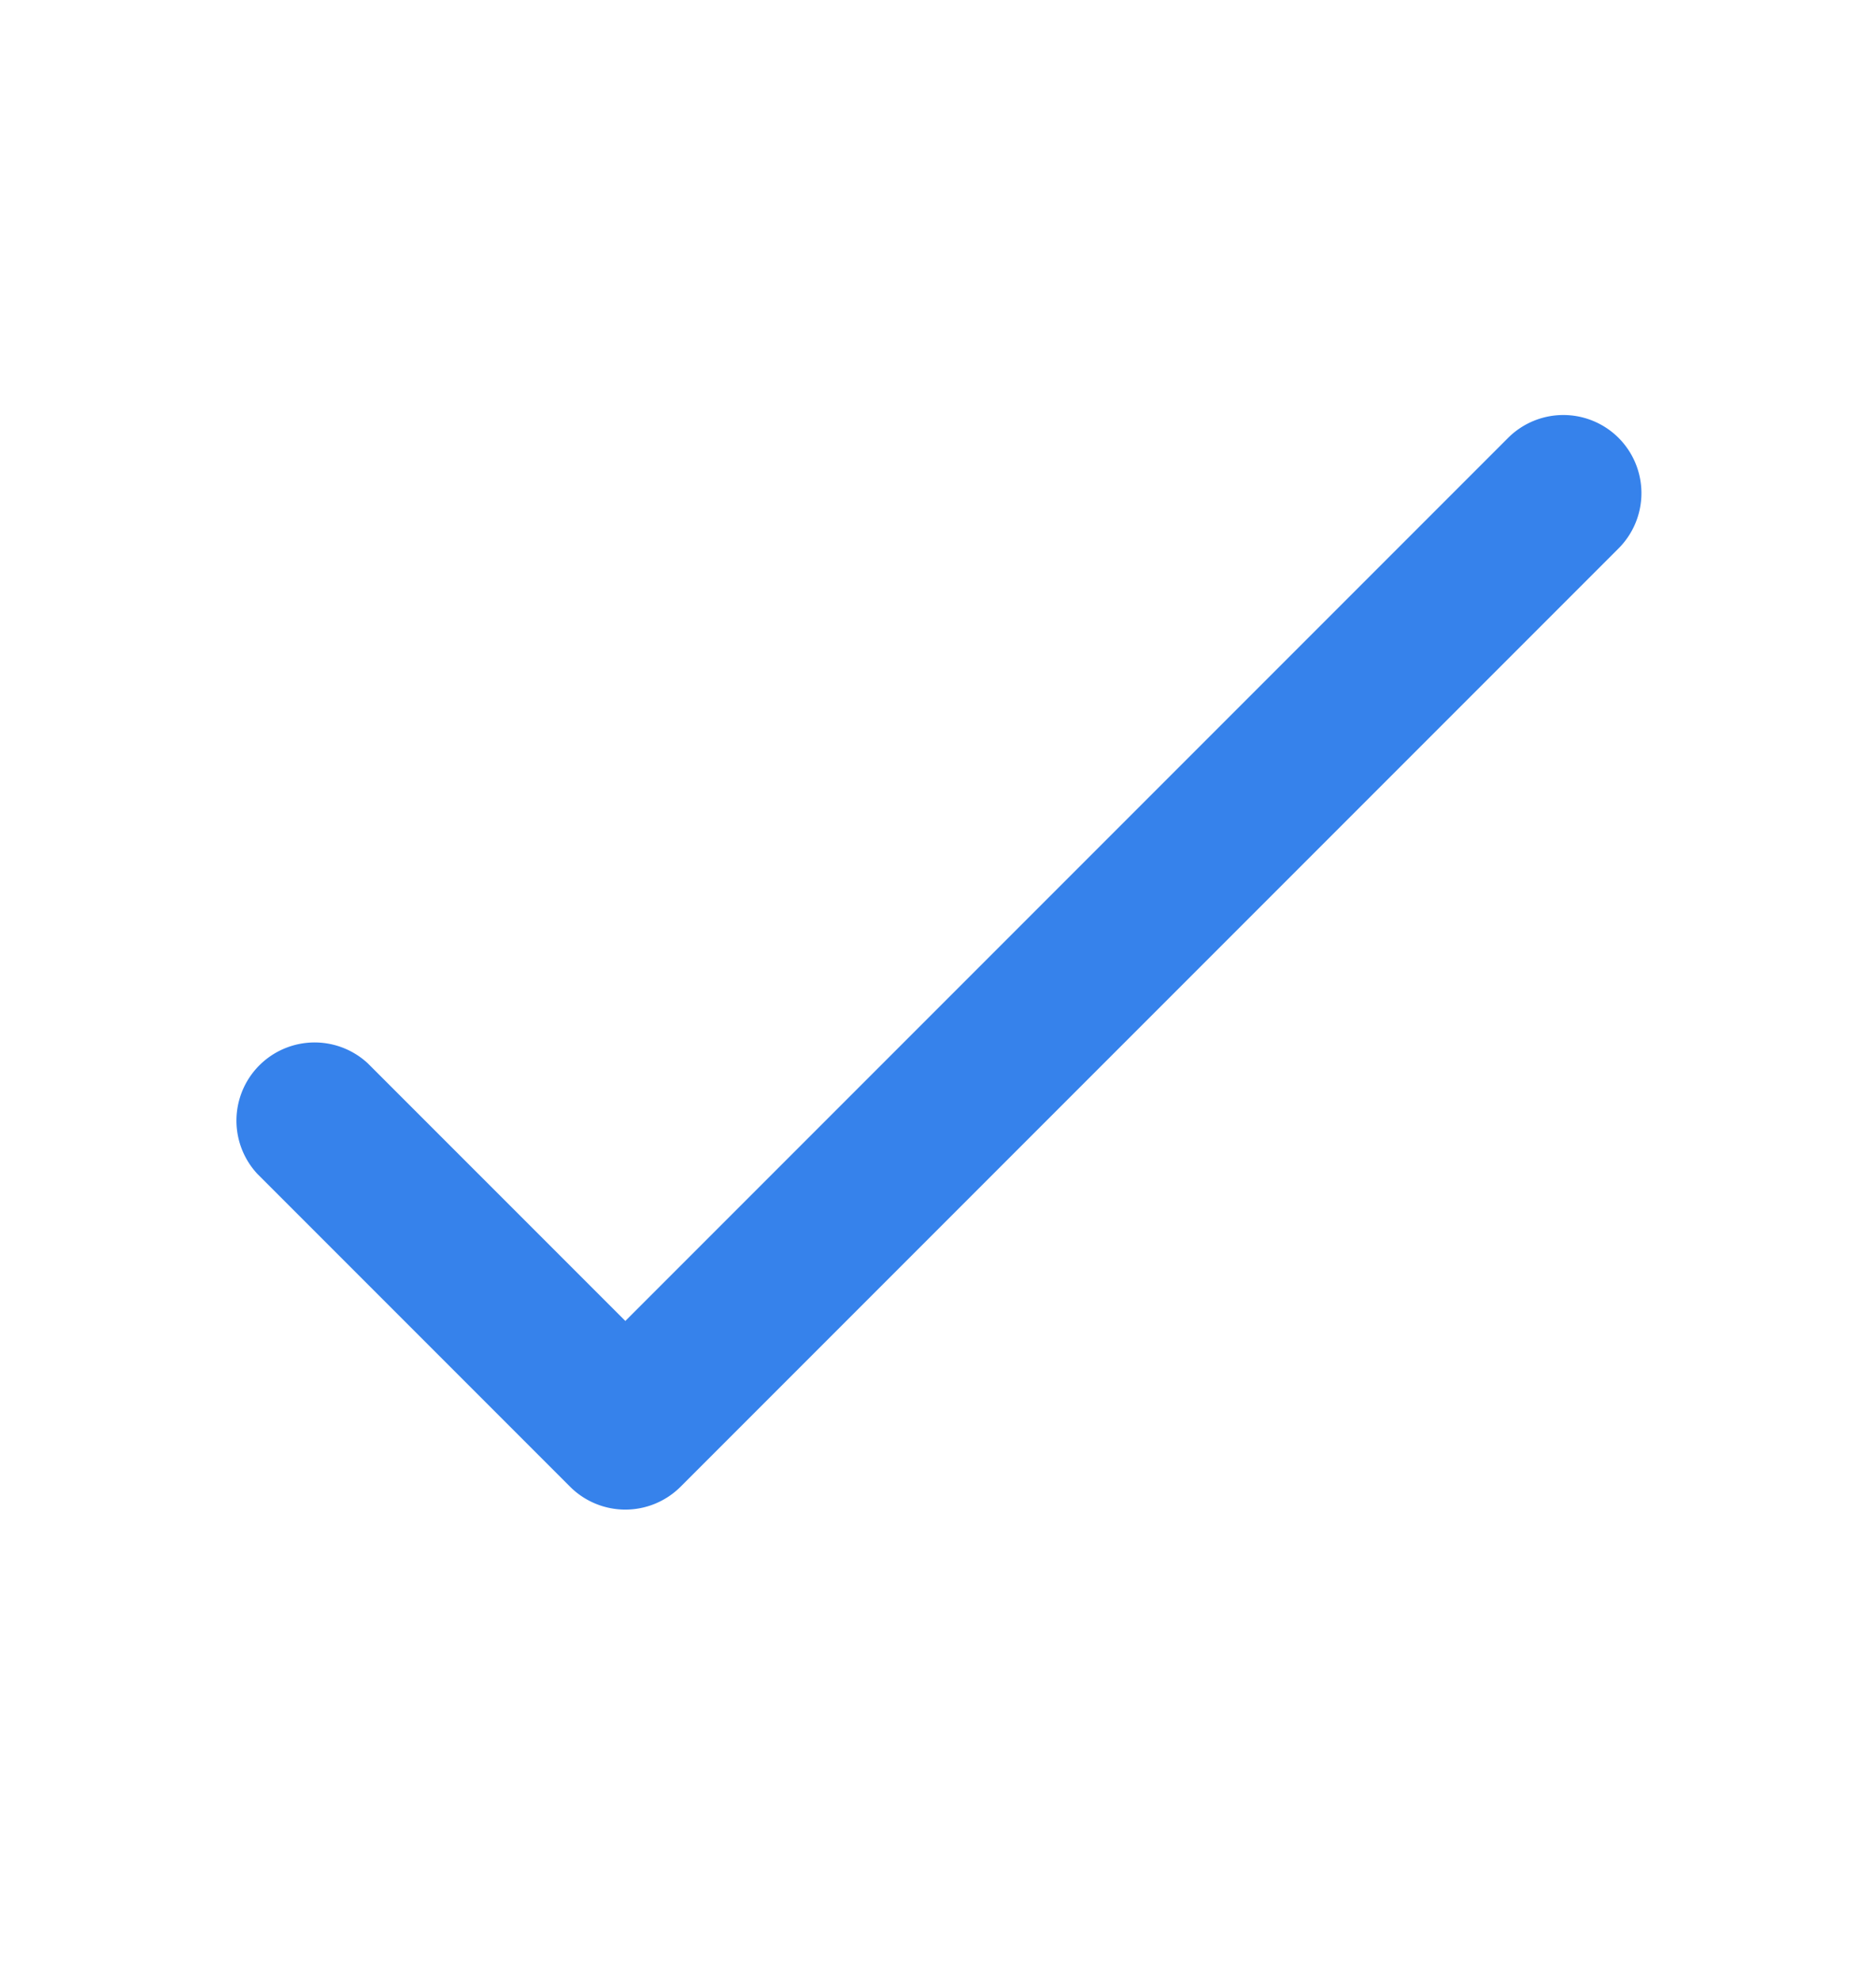
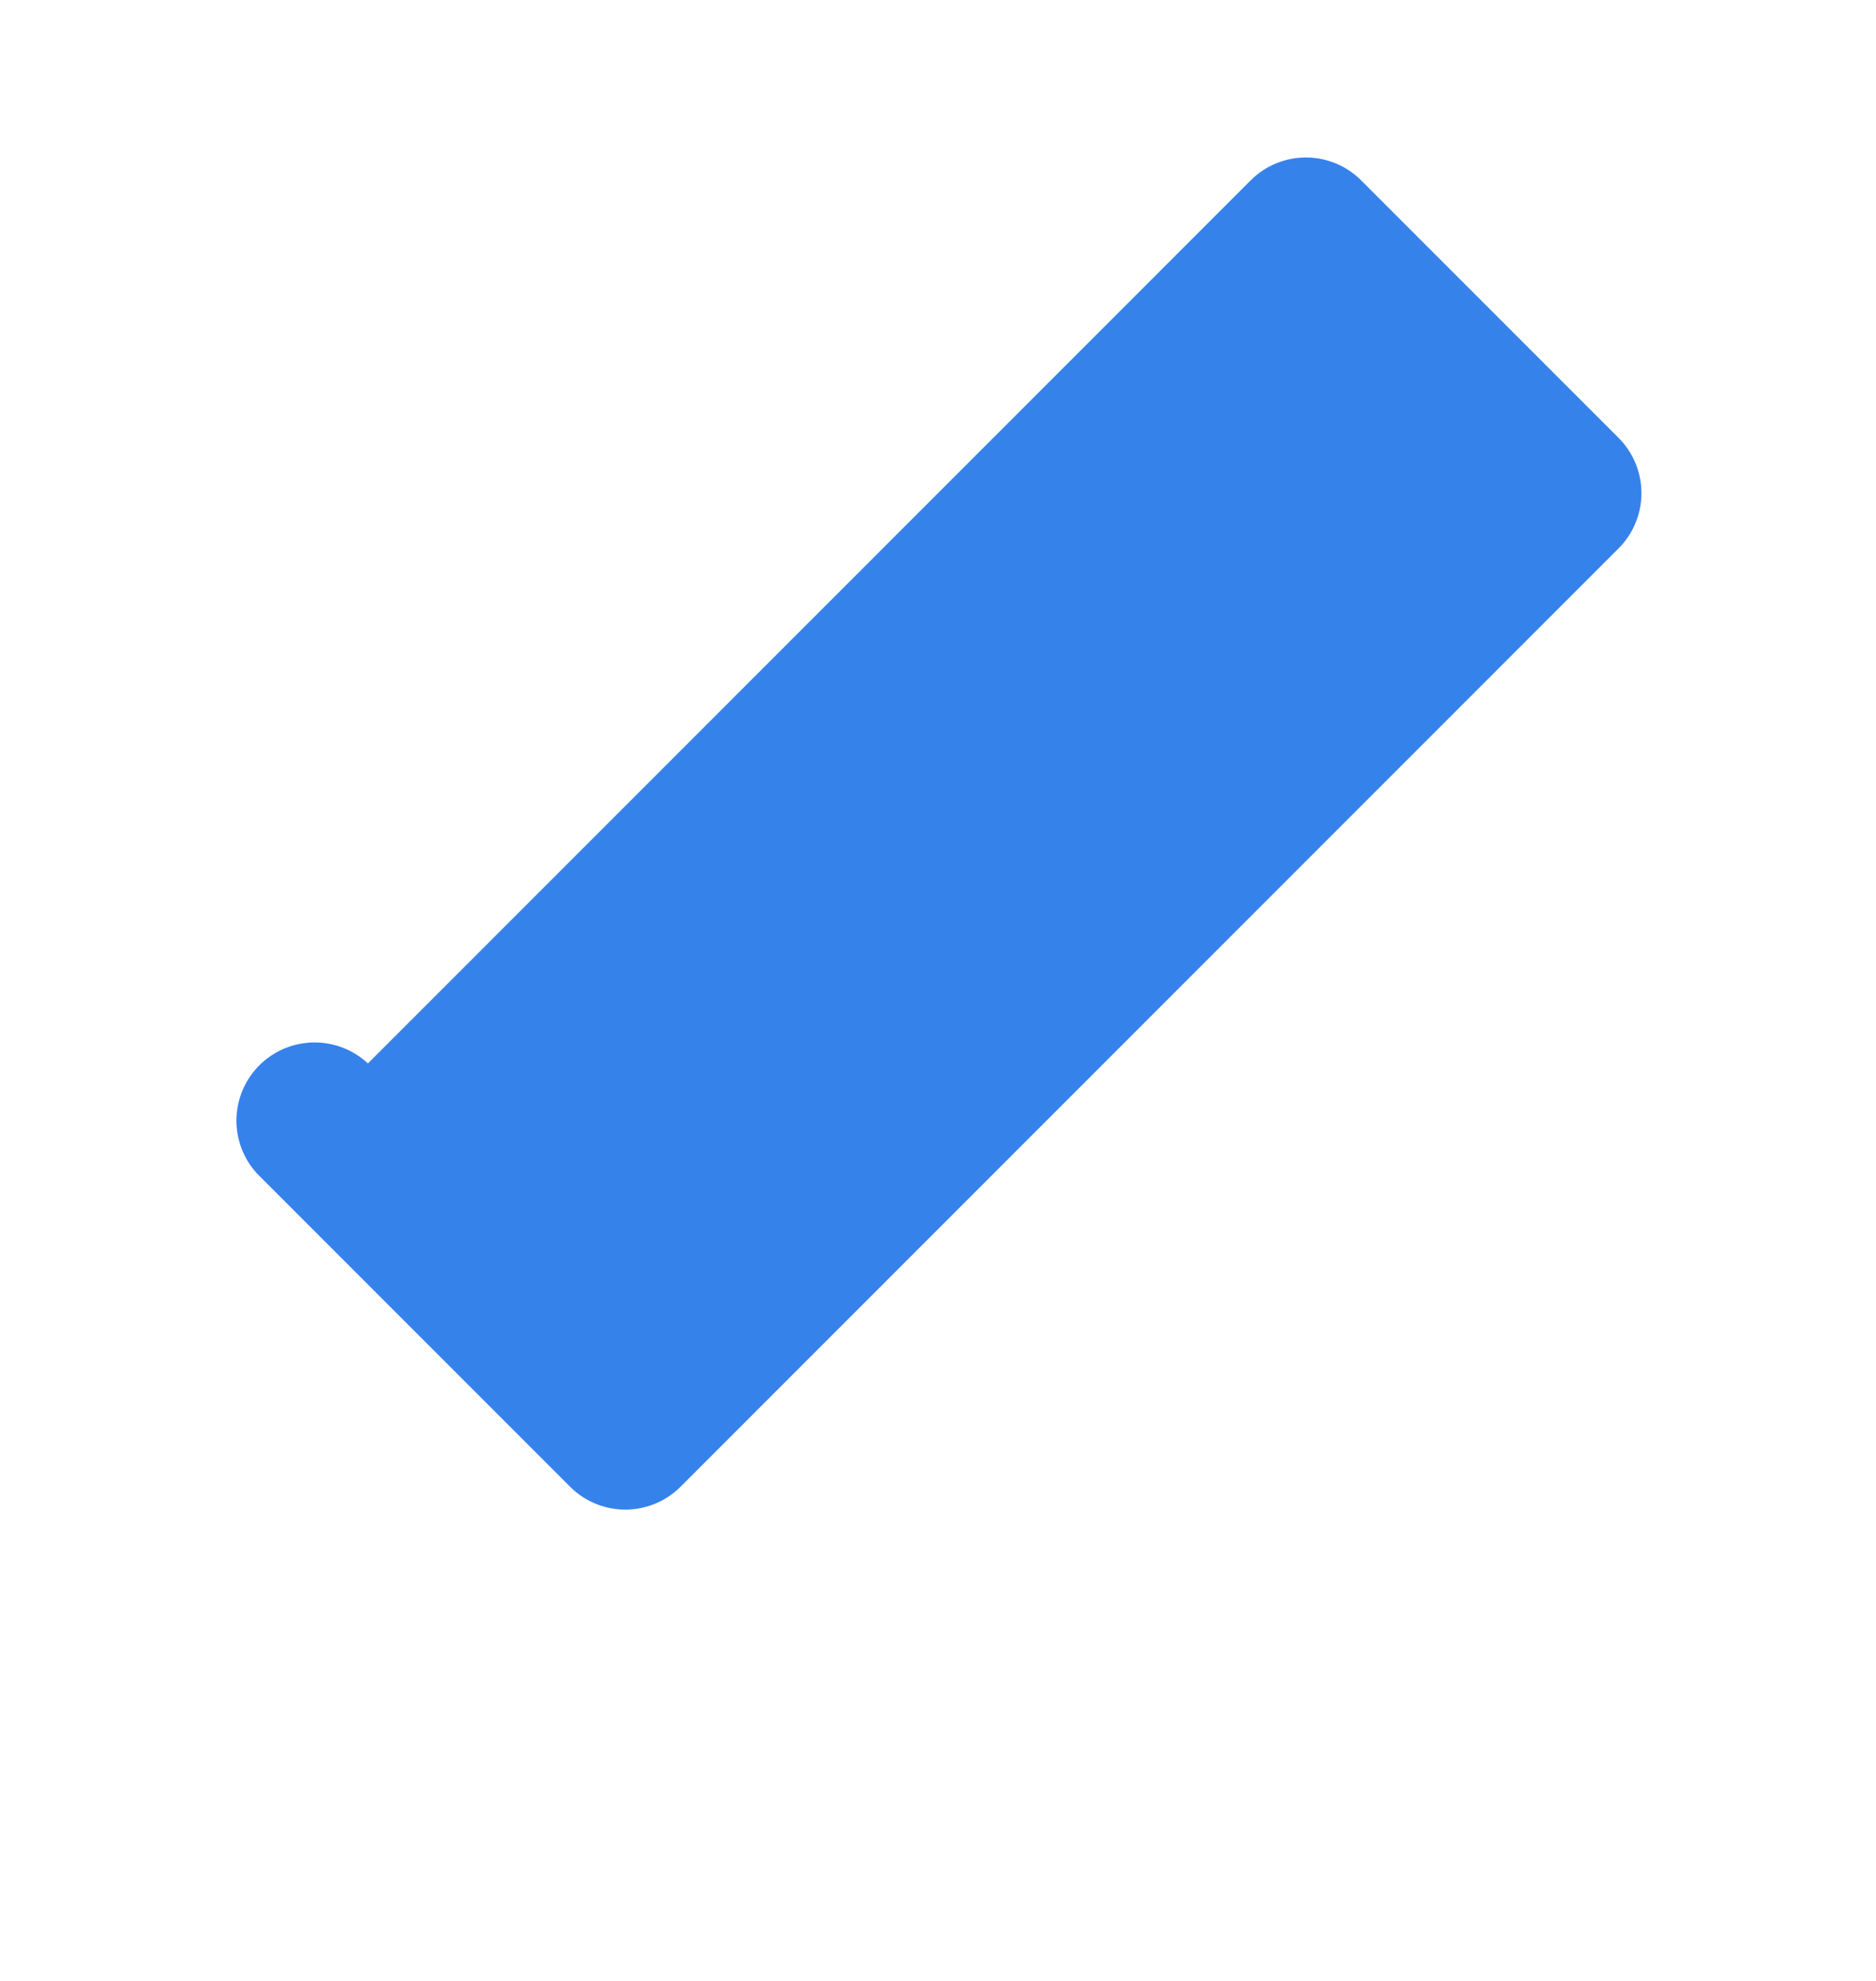
<svg xmlns="http://www.w3.org/2000/svg" width="18" height="19" fill="none">
-   <path fill="#3682EB" fill-rule="evenodd" d="M15.53 4.2a.75.75 0 0 1 0 1.06l-9 9a.75.75 0 0 1-1.06 0l-3-3a.75.75 0 0 1 1.06-1.06L6 12.67l8.47-8.47a.75.75 0 0 1 1.06 0" clip-rule="evenodd" />
+   <path fill="#3682EB" fill-rule="evenodd" d="M15.53 4.2a.75.75 0 0 1 0 1.06l-9 9a.75.75 0 0 1-1.06 0l-3-3a.75.75 0 0 1 1.06-1.06l8.47-8.47a.75.75 0 0 1 1.06 0" clip-rule="evenodd" />
</svg>